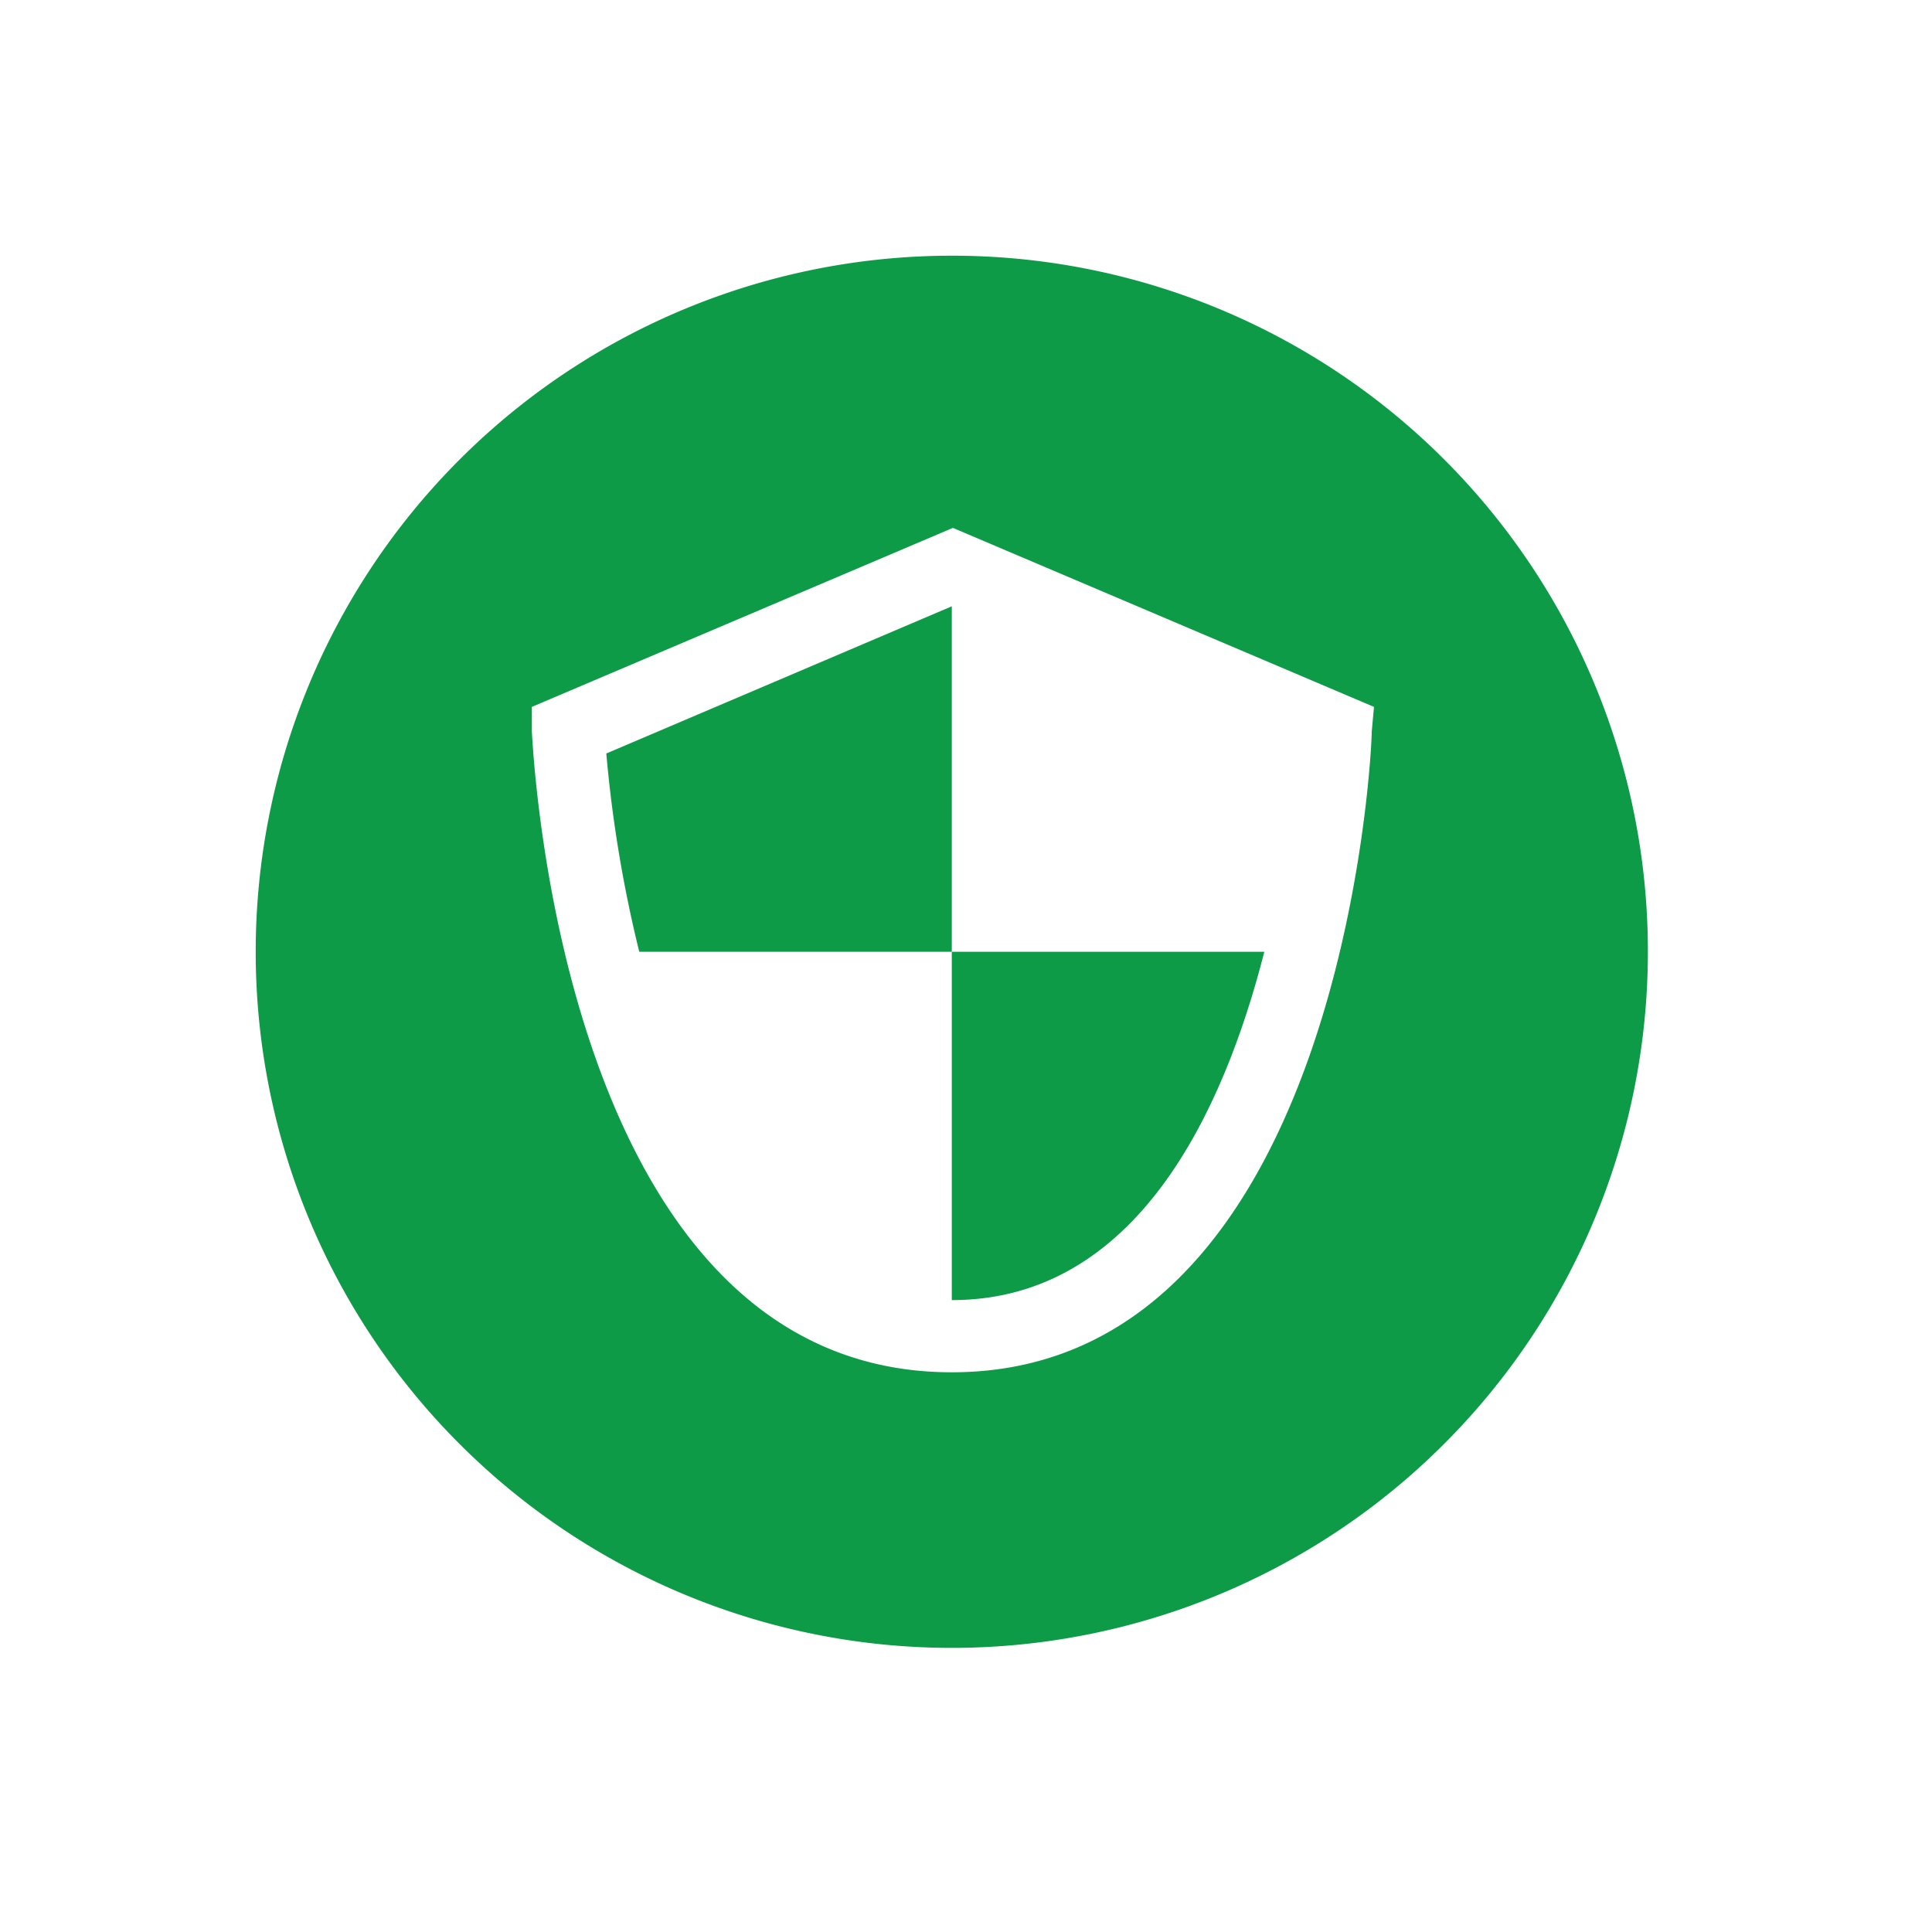
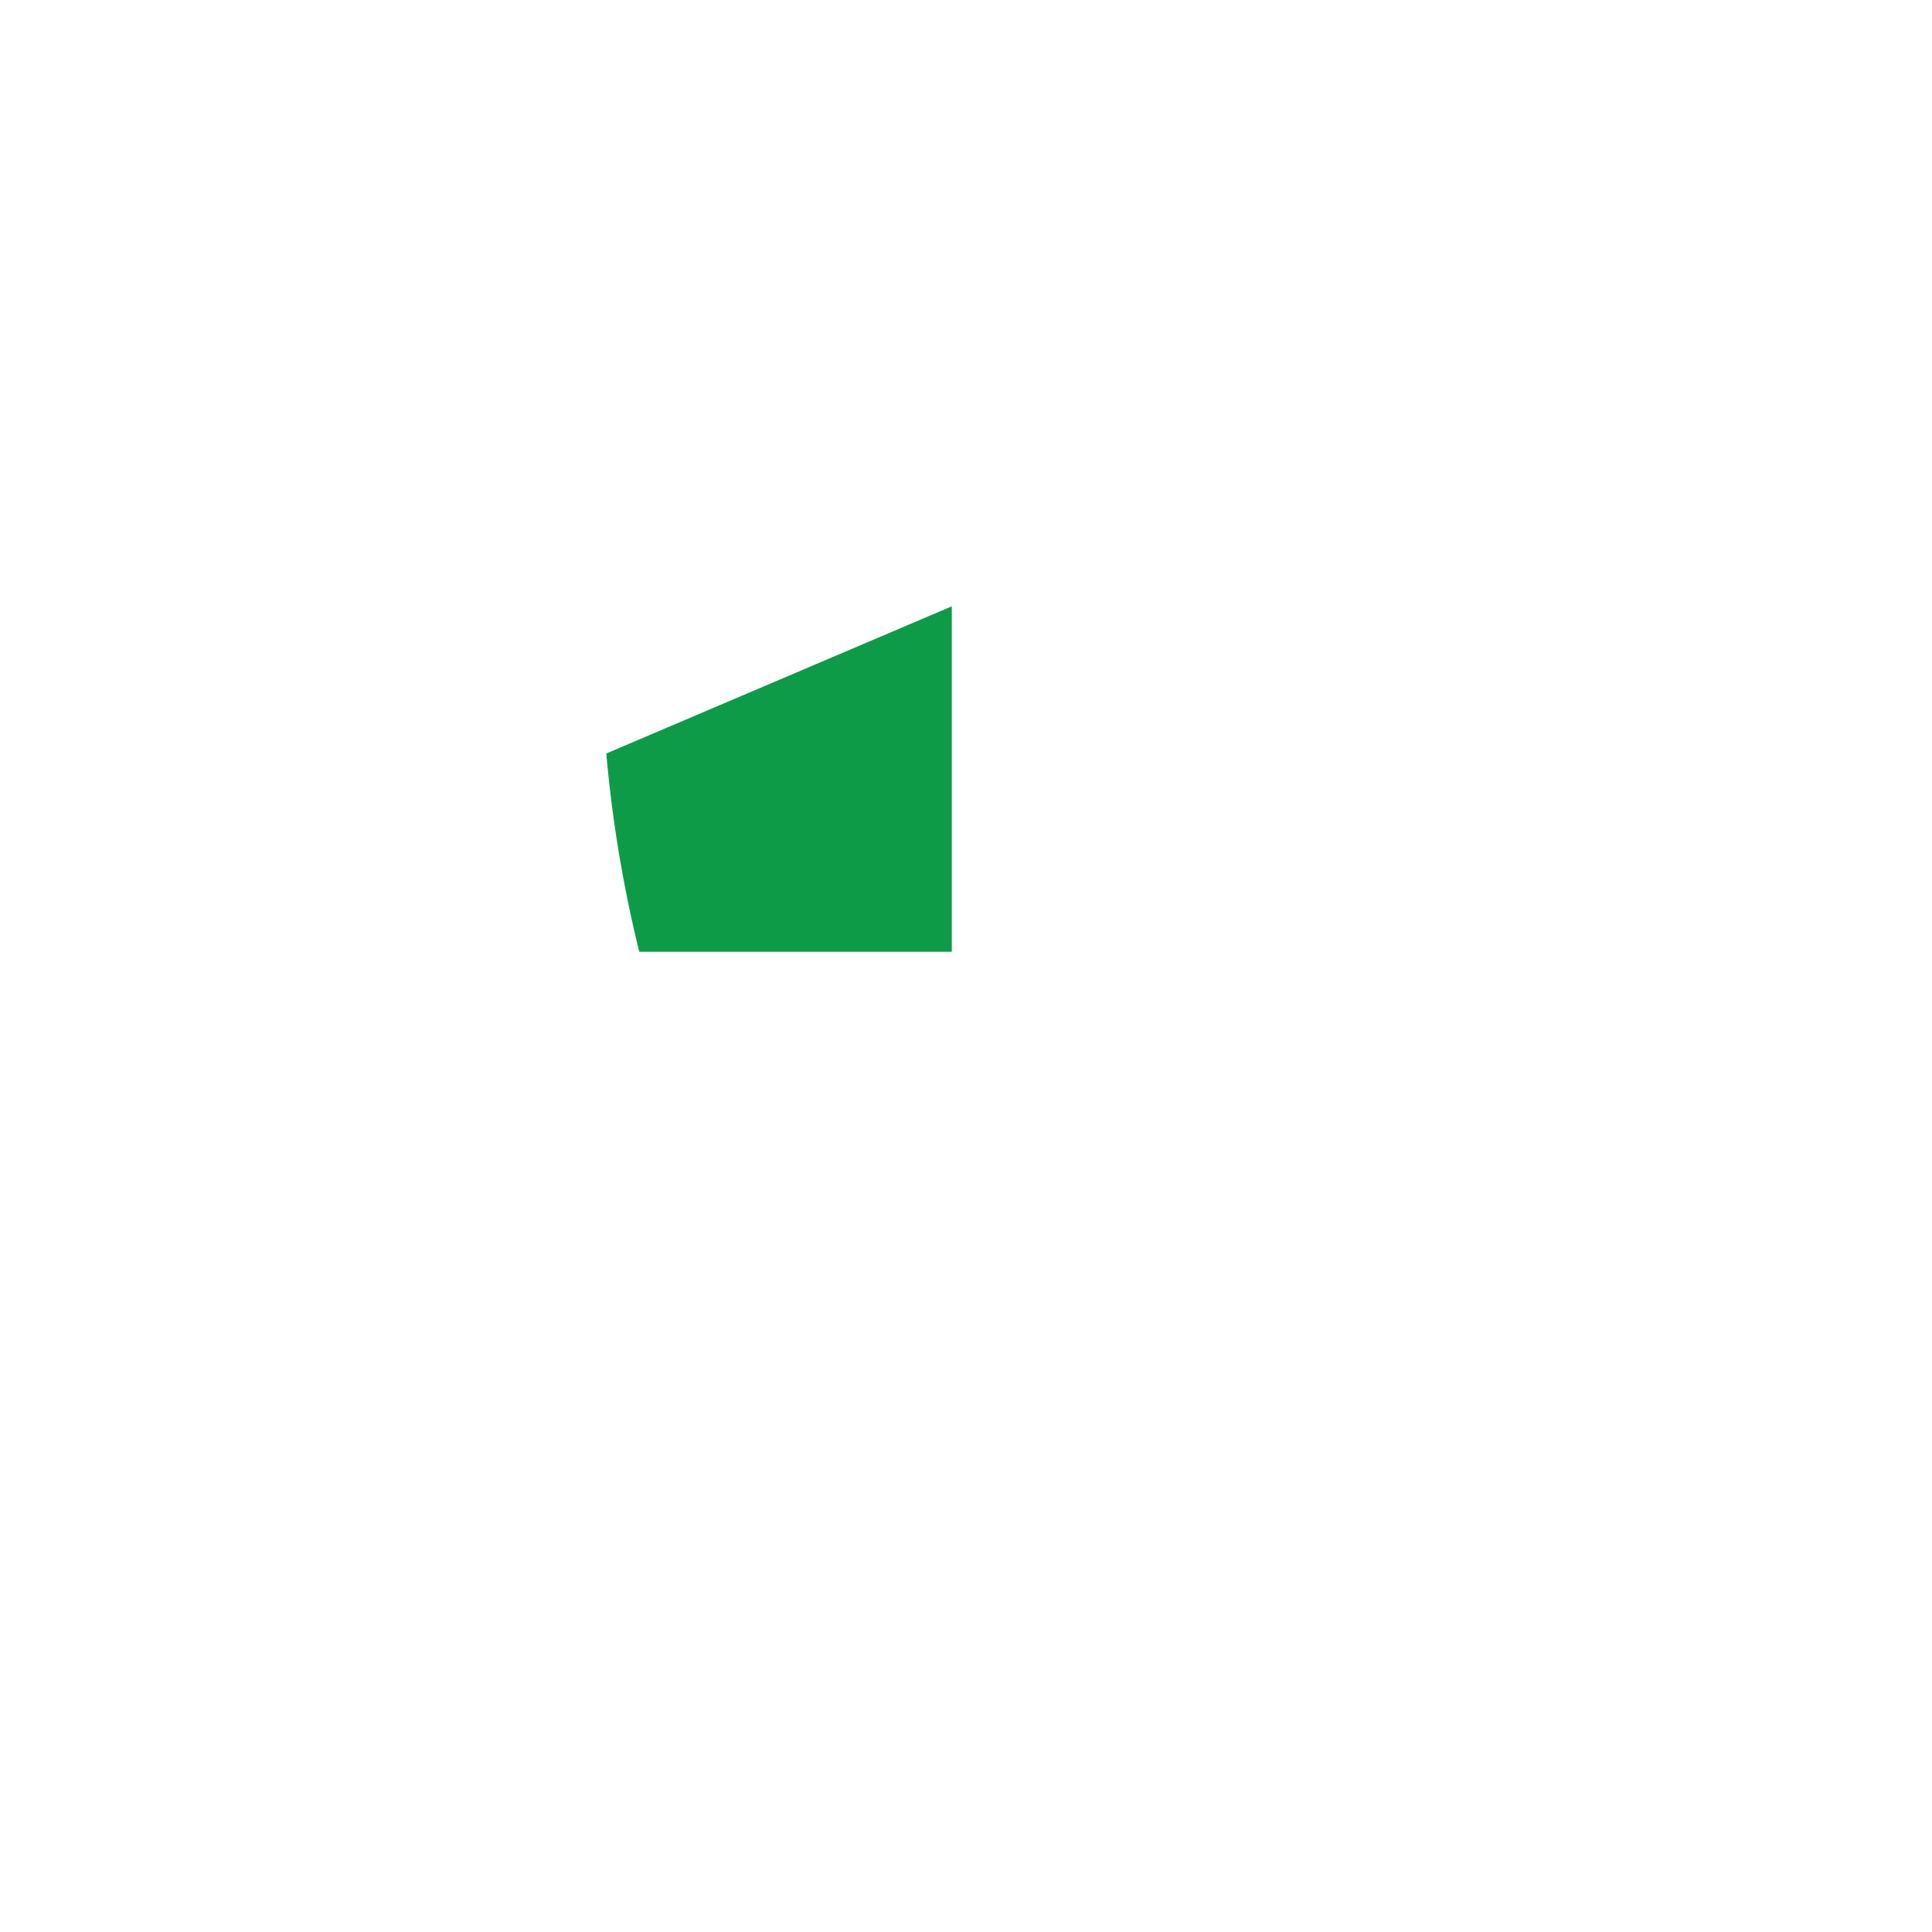
<svg xmlns="http://www.w3.org/2000/svg" id="Layer_1" data-name="Layer 1" viewBox="0 0 34 34">
  <defs>
    <style>.cls-1{fill:#0e9b47;}</style>
  </defs>
  <title>shield</title>
  <g id="Group_787" data-name="Group 787">
-     <path id="Path_553" data-name="Path 553" class="cls-1" d="M16.75,22.88c3.25,0,4.78-3.31,5.5-6.13h-5.5Z" />
    <path id="Path_554" data-name="Path 554" class="cls-1" d="M11.25,16.75h5.5V10.67l-6.08,2.59A22.9,22.9,0,0,0,11.25,16.75Z" />
-     <path id="Path_555" data-name="Path 555" class="cls-1" d="M16.75,4.5A12.25,12.25,0,1,0,29,16.75h0A12.24,12.24,0,0,0,16.75,4.5Zm7.39,8.38c0,.46-.56,11.27-7.39,11.27S9.39,13.34,9.36,12.88l0-.44,7.41-3.15,7.41,3.15Z" />
  </g>
</svg>